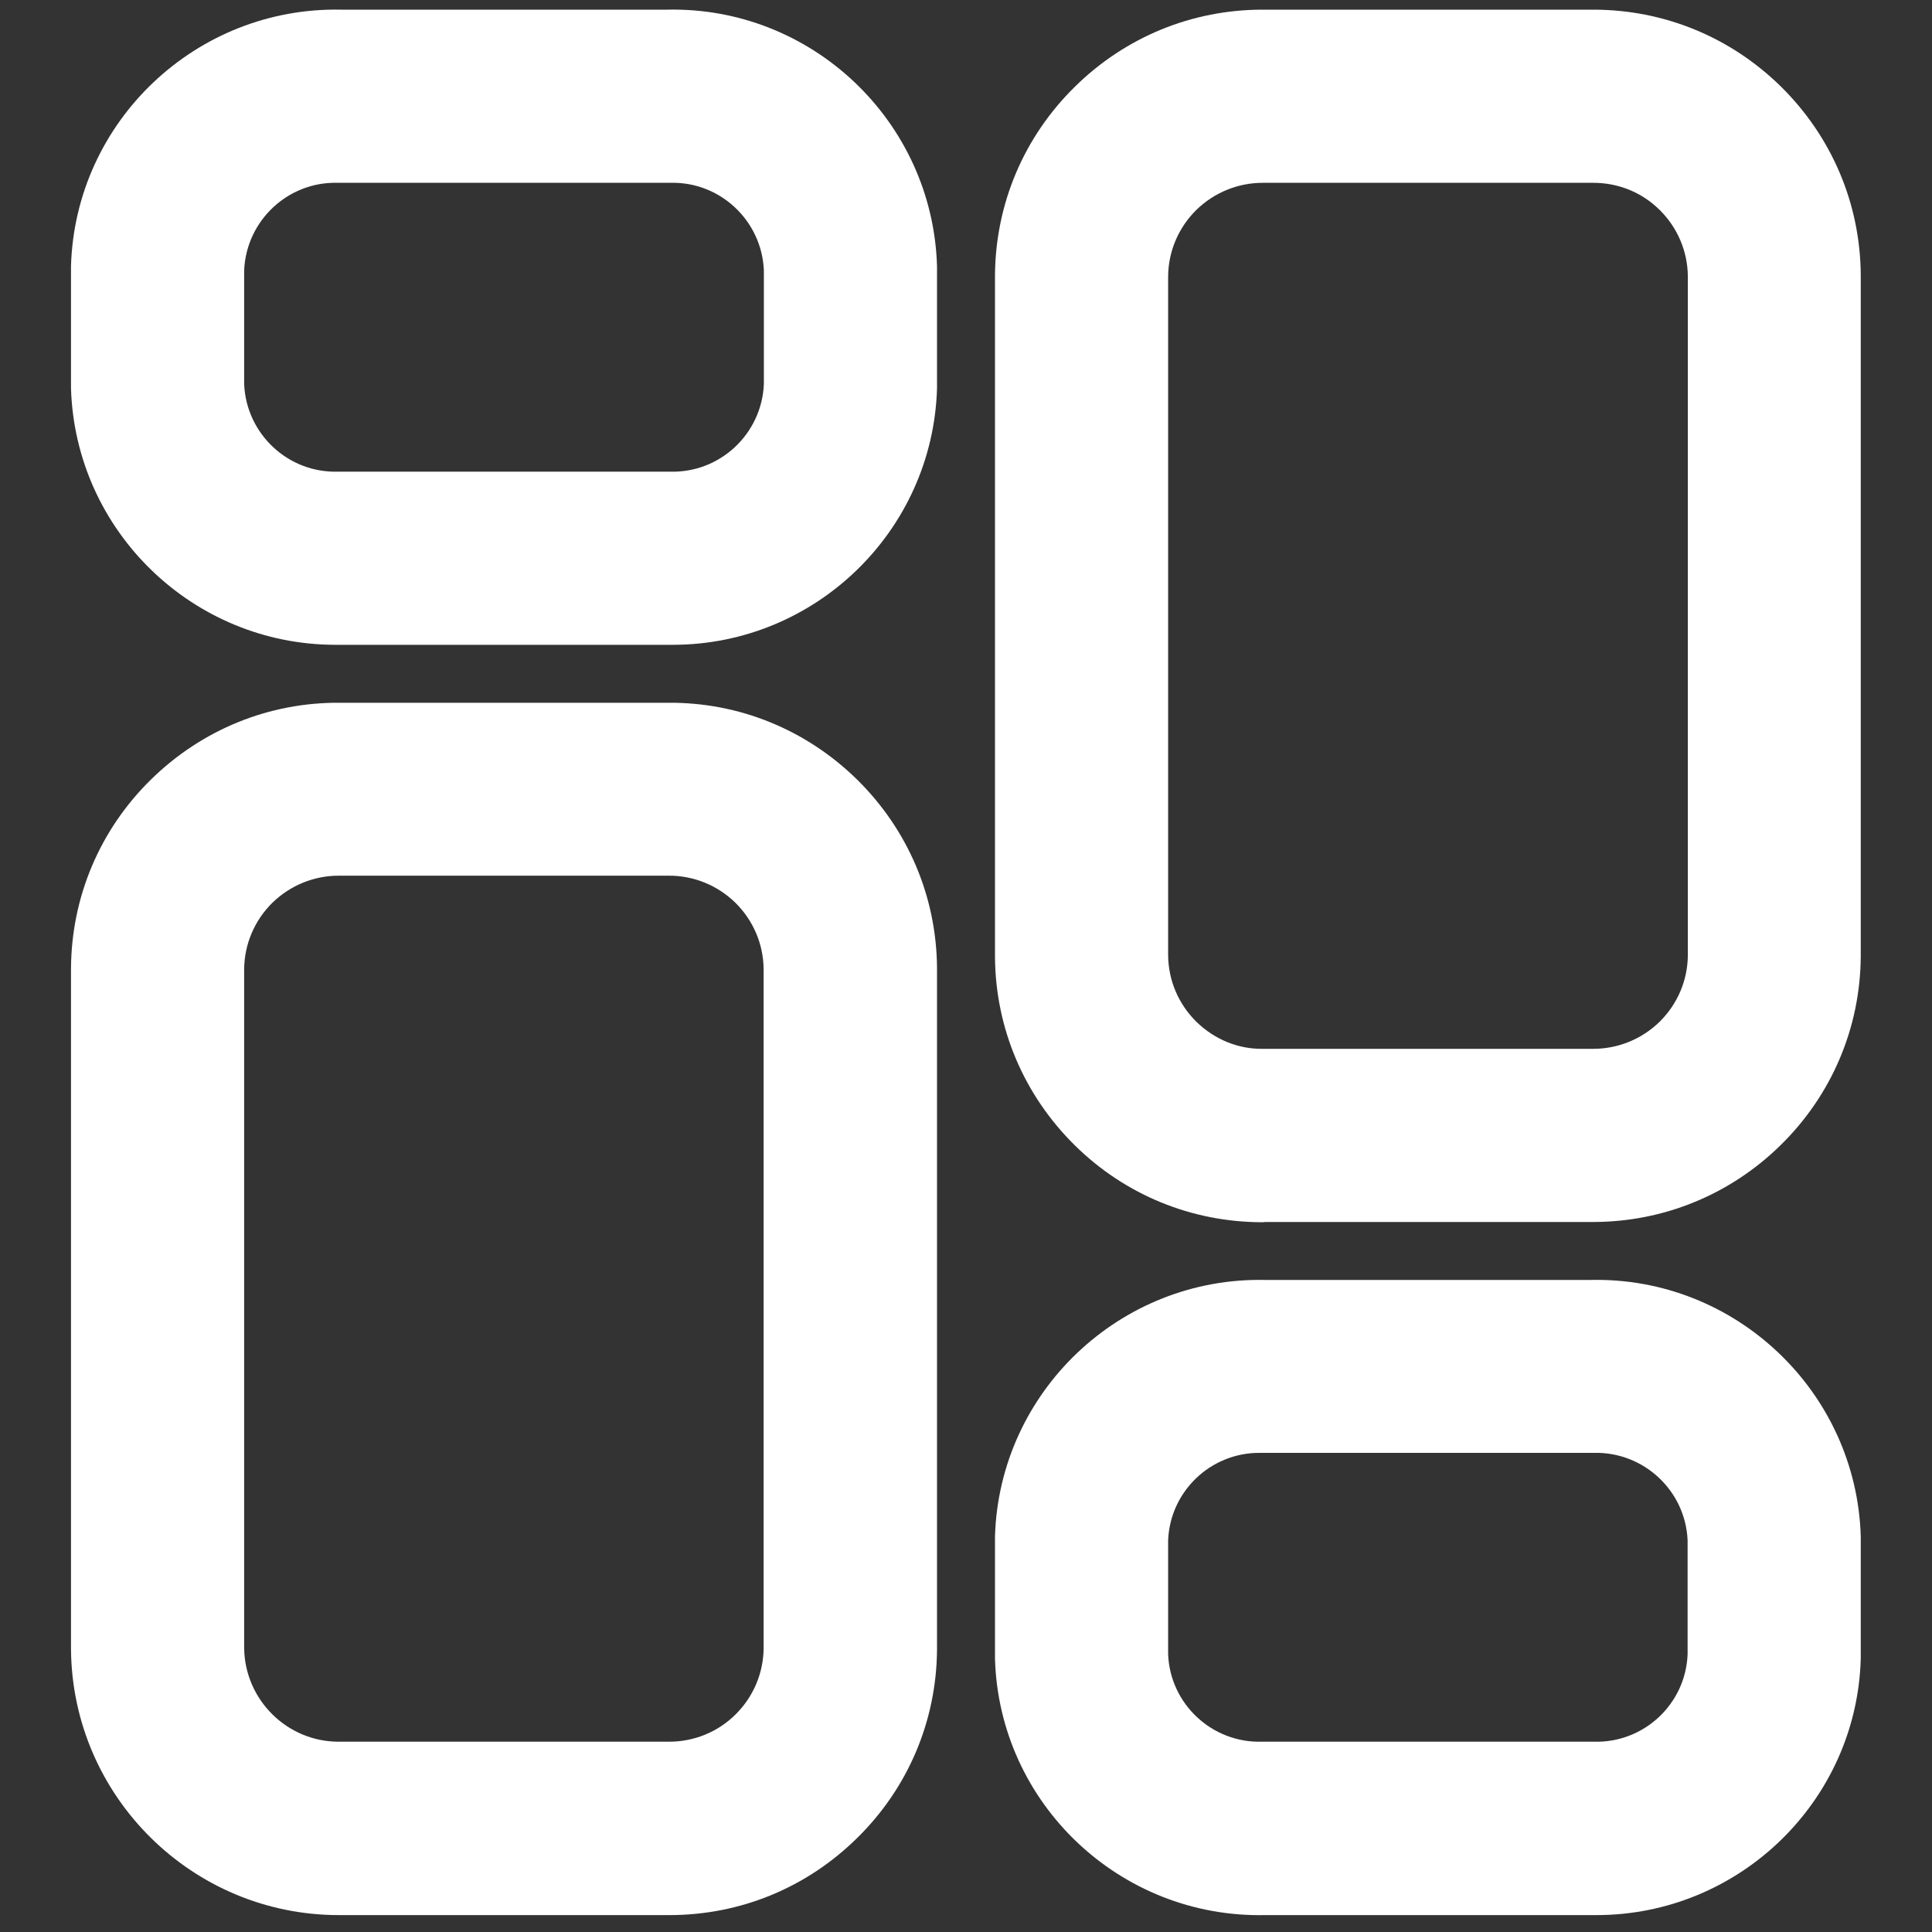
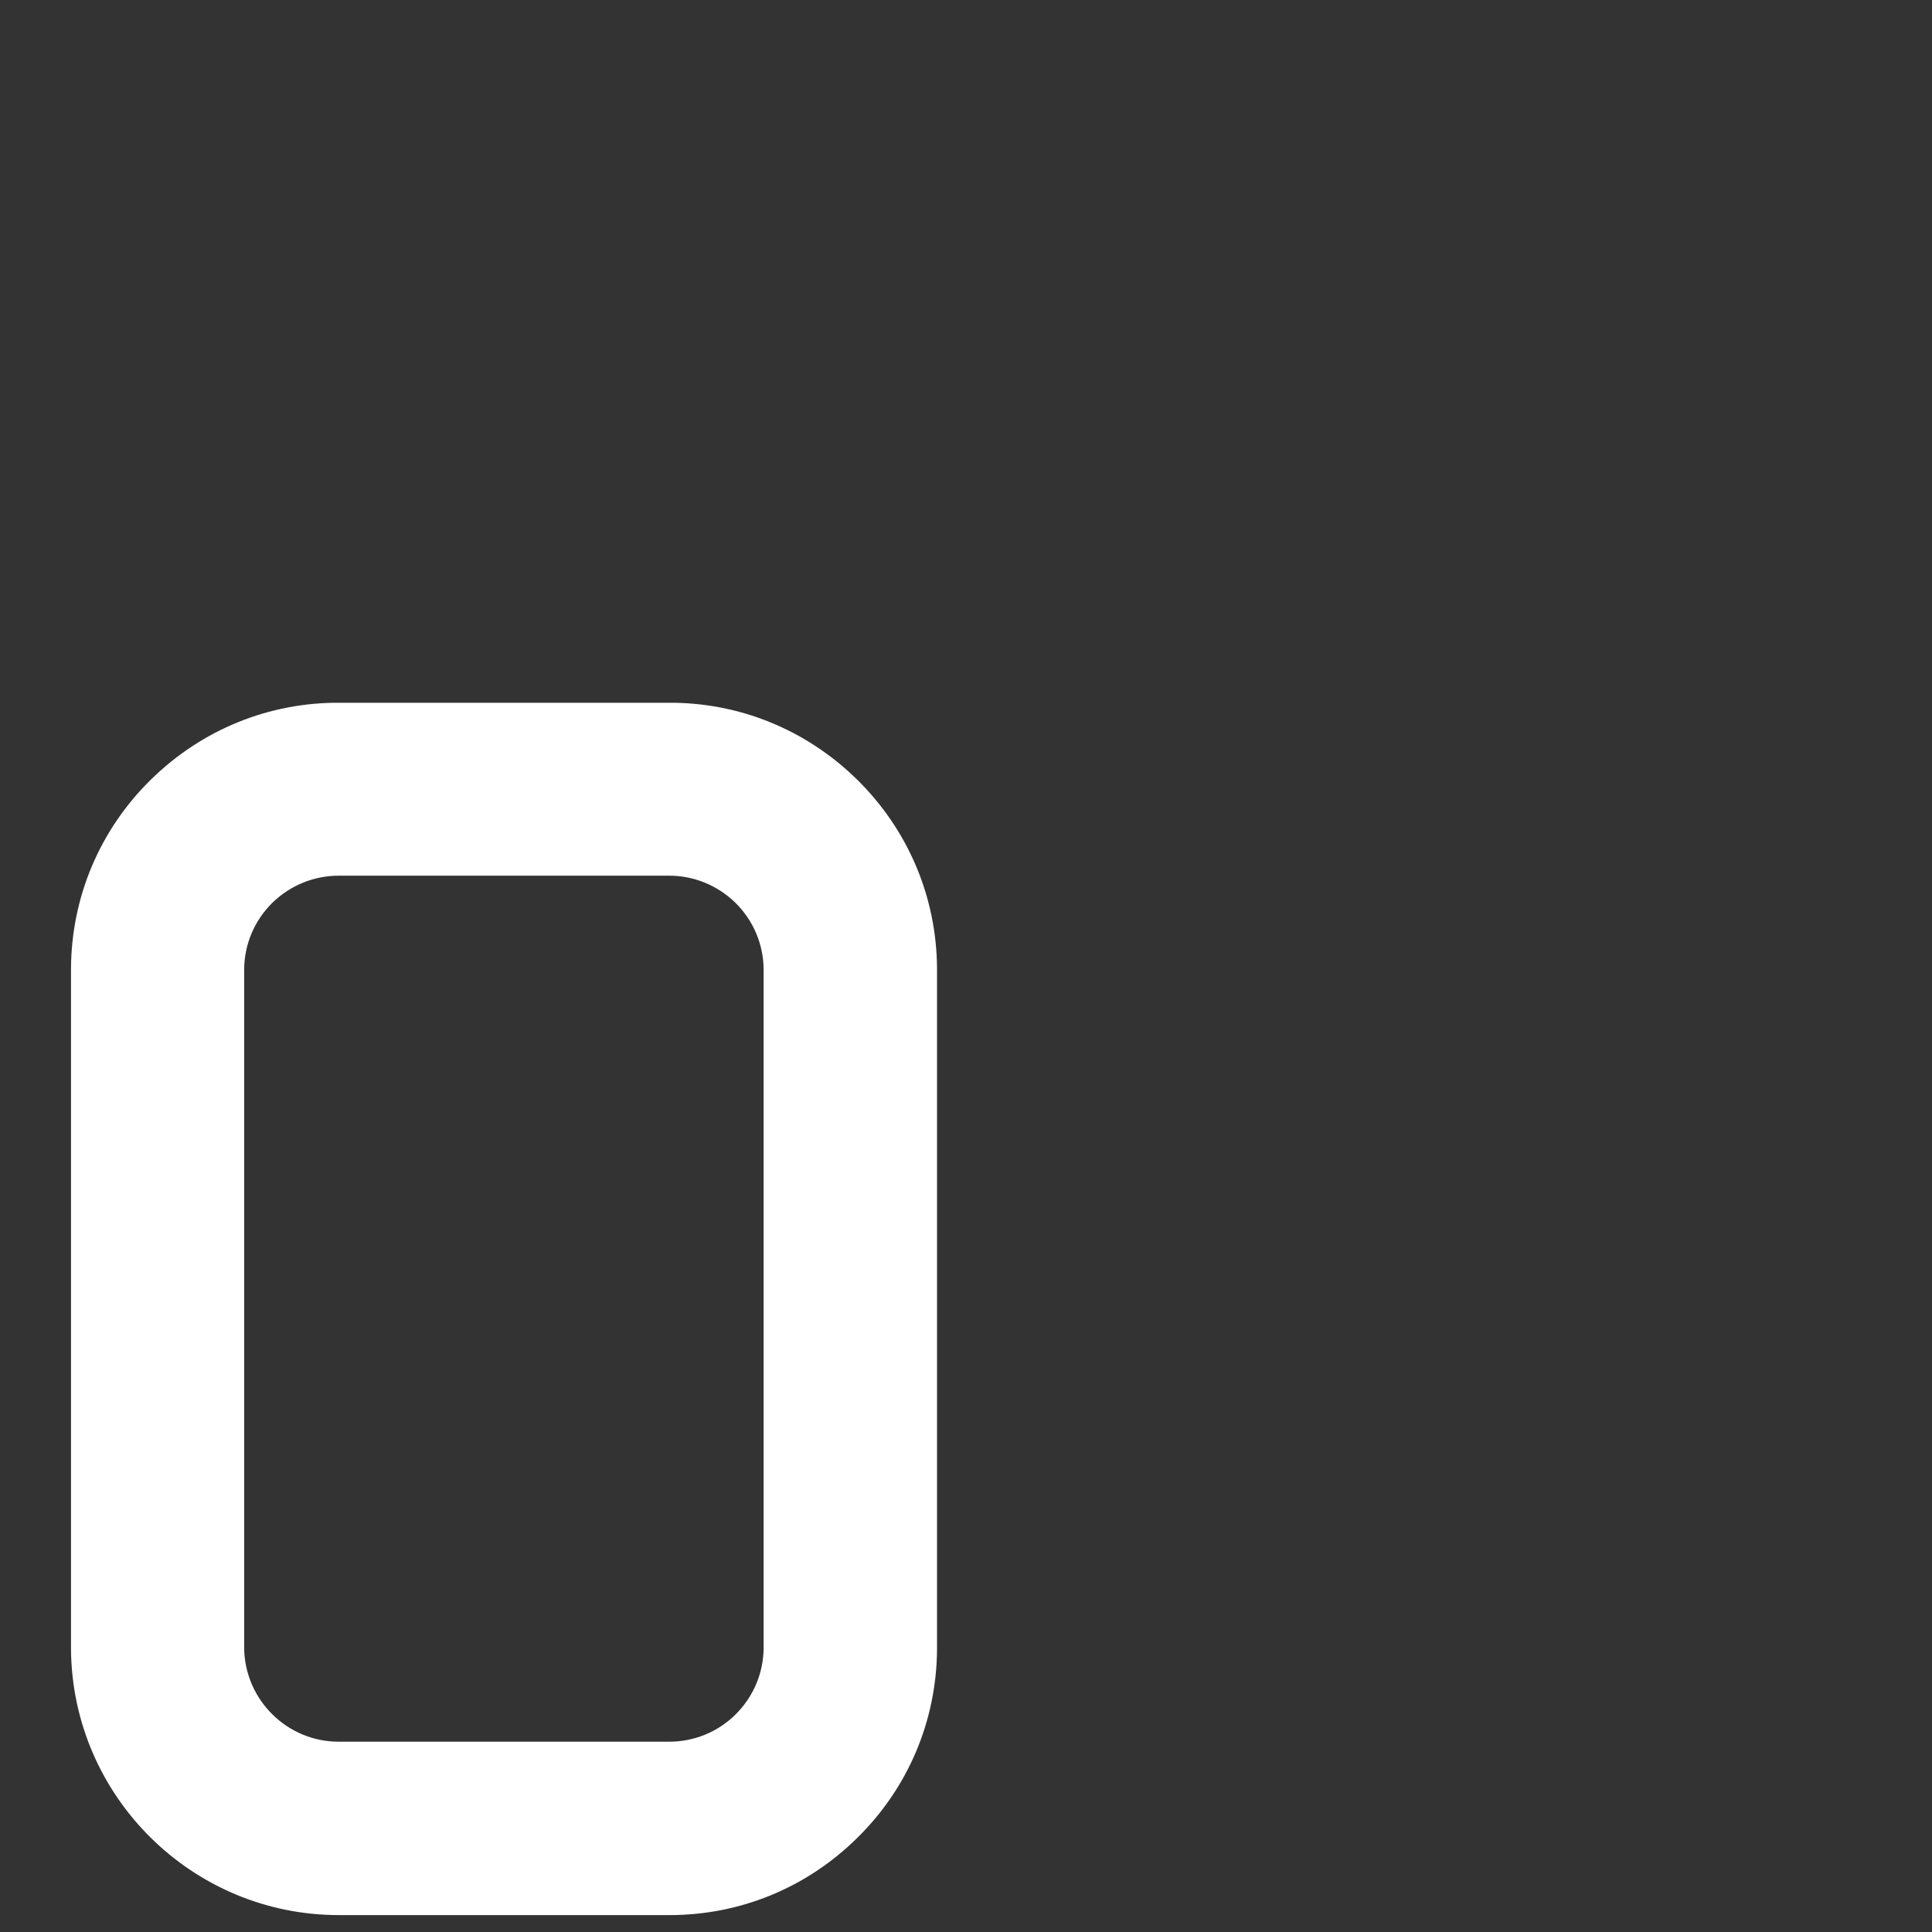
<svg xmlns="http://www.w3.org/2000/svg" version="1.1" id="Calque_1" x="0px" y="0px" viewBox="0 0 800 800" style="enable-background:new 0 0 800 800;" xml:space="preserve">
  <rect x="0" y="0" width="800" height="800" fill="#333333" stroke="none" />
  <style type="text/css">
	.st0{fill:#FFFFFF;}
</style>
  <path class="st0" d="M277.2,793c-0.3,0-0.5,0-0.8,0H141.1c-0.3,0-0.5,0-0.8,0C79.6,793,30,743.9,29.4,683.1c0-0.1,0-0.2,0-0.3V401.2  c0-0.1,0-0.2,0-0.3c0.2-29.6,12-57.4,33.1-78.1c21.1-20.7,49-32.1,78.5-31.8h135.4c29.5-0.3,57.4,11.1,78.5,31.8  c21.1,20.8,32.9,48.5,33.1,78.1c0,0.1,0,0.2,0,0.3v281.5c0,0.1,0,0.2,0,0.3c-0.2,29.6-12,57.4-33.1,78.1  C334,781.7,306.5,793,277.2,793z M140.9,721.2h135.6c0.2,0,0.4,0,0.6,0c10.3,0,20.1-4,27.4-11.2c7.4-7.3,11.6-17.1,11.7-27.5V401.3  c-0.1-10.4-4.3-20.2-11.7-27.5c-7.5-7.3-17.4-11.3-27.8-11.2c-0.1,0-0.2,0-0.3,0H140.9c-0.2,0-0.4,0-0.6,0c-10.3,0-20.1,4-27.5,11.2  c-7.4,7.3-11.6,17.1-11.7,27.5v281.2c0.3,21.4,17.8,38.7,39.1,38.7C140.5,721.2,140.7,721.2,140.9,721.2z" />
-   <path class="st0" d="M278.6,267c-0.8,0-1.7,0-2.5,0H141.4c-0.8,0-1.7,0-2.5,0C80,267,31.2,220,29.4,160.8c0-0.4,0-0.7,0-1.1v-48.5  c0-0.4,0-0.7,0-1.1C31.2,50.1,81.4,2.7,141.4,4h134.7C336,2.6,386.2,50.1,388,110.2c0,0.4,0,0.7,0,1.1v48.5c0,0.4,0,0.7,0,1.1  C386.2,220,337.5,267,278.6,267z M140.9,195.3h135.6c0.3,0,0.7,0,1,0c20.6,0.6,37.9-15.6,38.8-36.2v-47.2  c-0.9-20.6-18.2-36.8-38.8-36.2c-0.3,0-0.7,0-1,0H140.9c-0.3,0-0.7,0-1,0c-20.6-0.6-37.9,15.6-38.8,36.2v47.2  c0.9,20.6,18.2,36.8,38.8,36.2C140.3,195.3,140.6,195.3,140.9,195.3z" />
-   <path class="st0" d="M522.8,506.1c-29.3,0-56.9-11.3-77.7-31.8c-21.1-20.8-32.9-48.5-33.1-78.1c0-0.1,0-0.2,0-0.3V114.3  c0-0.1,0-0.2,0-0.3c0.2-29.6,12-57.4,33.1-78.1C466,15.3,493.6,4,522.8,4c0.3,0,0.5,0,0.8,0h135.3c0.3,0,0.5,0,0.8,0  c29.3,0,56.8,11.3,77.7,31.8c21.1,20.8,32.9,48.5,33.1,78.1c0,0.1,0,0.2,0,0.3v281.5c0,0.1,0,0.2,0,0.3c-0.2,29.6-12,57.4-33.2,78.2  c-20.9,20.5-48.5,31.8-77.7,31.8c-0.3,0-0.6,0-0.9,0H523.8C523.4,506.1,523.1,506.1,522.8,506.1z M523.5,434.3H659  c0.2,0,0.4,0,0.7,0c10.3,0,20.1-4,27.5-11.2c7.4-7.3,11.6-17.1,11.7-27.5V114.4c-0.1-10.4-4.3-20.2-11.7-27.5  c-7.4-7.3-17.1-11.2-27.5-11.2c-0.2,0-0.4,0-0.6,0H523.5c-0.2,0-0.4,0-0.6,0c-10.3,0-20.1,4-27.5,11.2c-7.4,7.3-11.6,17.1-11.7,27.5  v281.2c0.1,10.4,4.3,20.2,11.7,27.5c7.5,7.3,17.3,11.4,27.8,11.2C523.3,434.3,523.4,434.3,523.5,434.3z" />
-   <path class="st0" d="M661.1,793c-0.9,0-1.7,0-2.6,0H523.9c-60.1,1.3-110.2-46.2-111.9-106.2c0-0.4,0-0.7,0-1.1v-48.4  c0-0.4,0-0.7,0-1.1c1.8-60,52-107.5,111.9-106.2h134.7c59.9-1.4,110.1,46.2,111.9,106.2c0,0.4,0,0.7,0,1.1v48.5c0,0.4,0,0.7,0,1.1  C768.8,746,720,793,661.1,793z M523.5,721.2H659c0.3,0,0.7,0,1,0c20.7,0.6,38-15.6,38.8-36.2v-47.2c-0.9-20.6-18.2-36.7-38.8-36.2  c-0.3,0-0.7,0-1,0H523.5c-0.3,0-0.7,0-1,0c-0.4,0-0.7,0-1.1,0c-20.2,0-36.9,16-37.7,36.2v47.2c0.8,20.6,18.2,36.8,38.8,36.2  C522.8,721.2,523.1,721.2,523.5,721.2z" />
</svg>